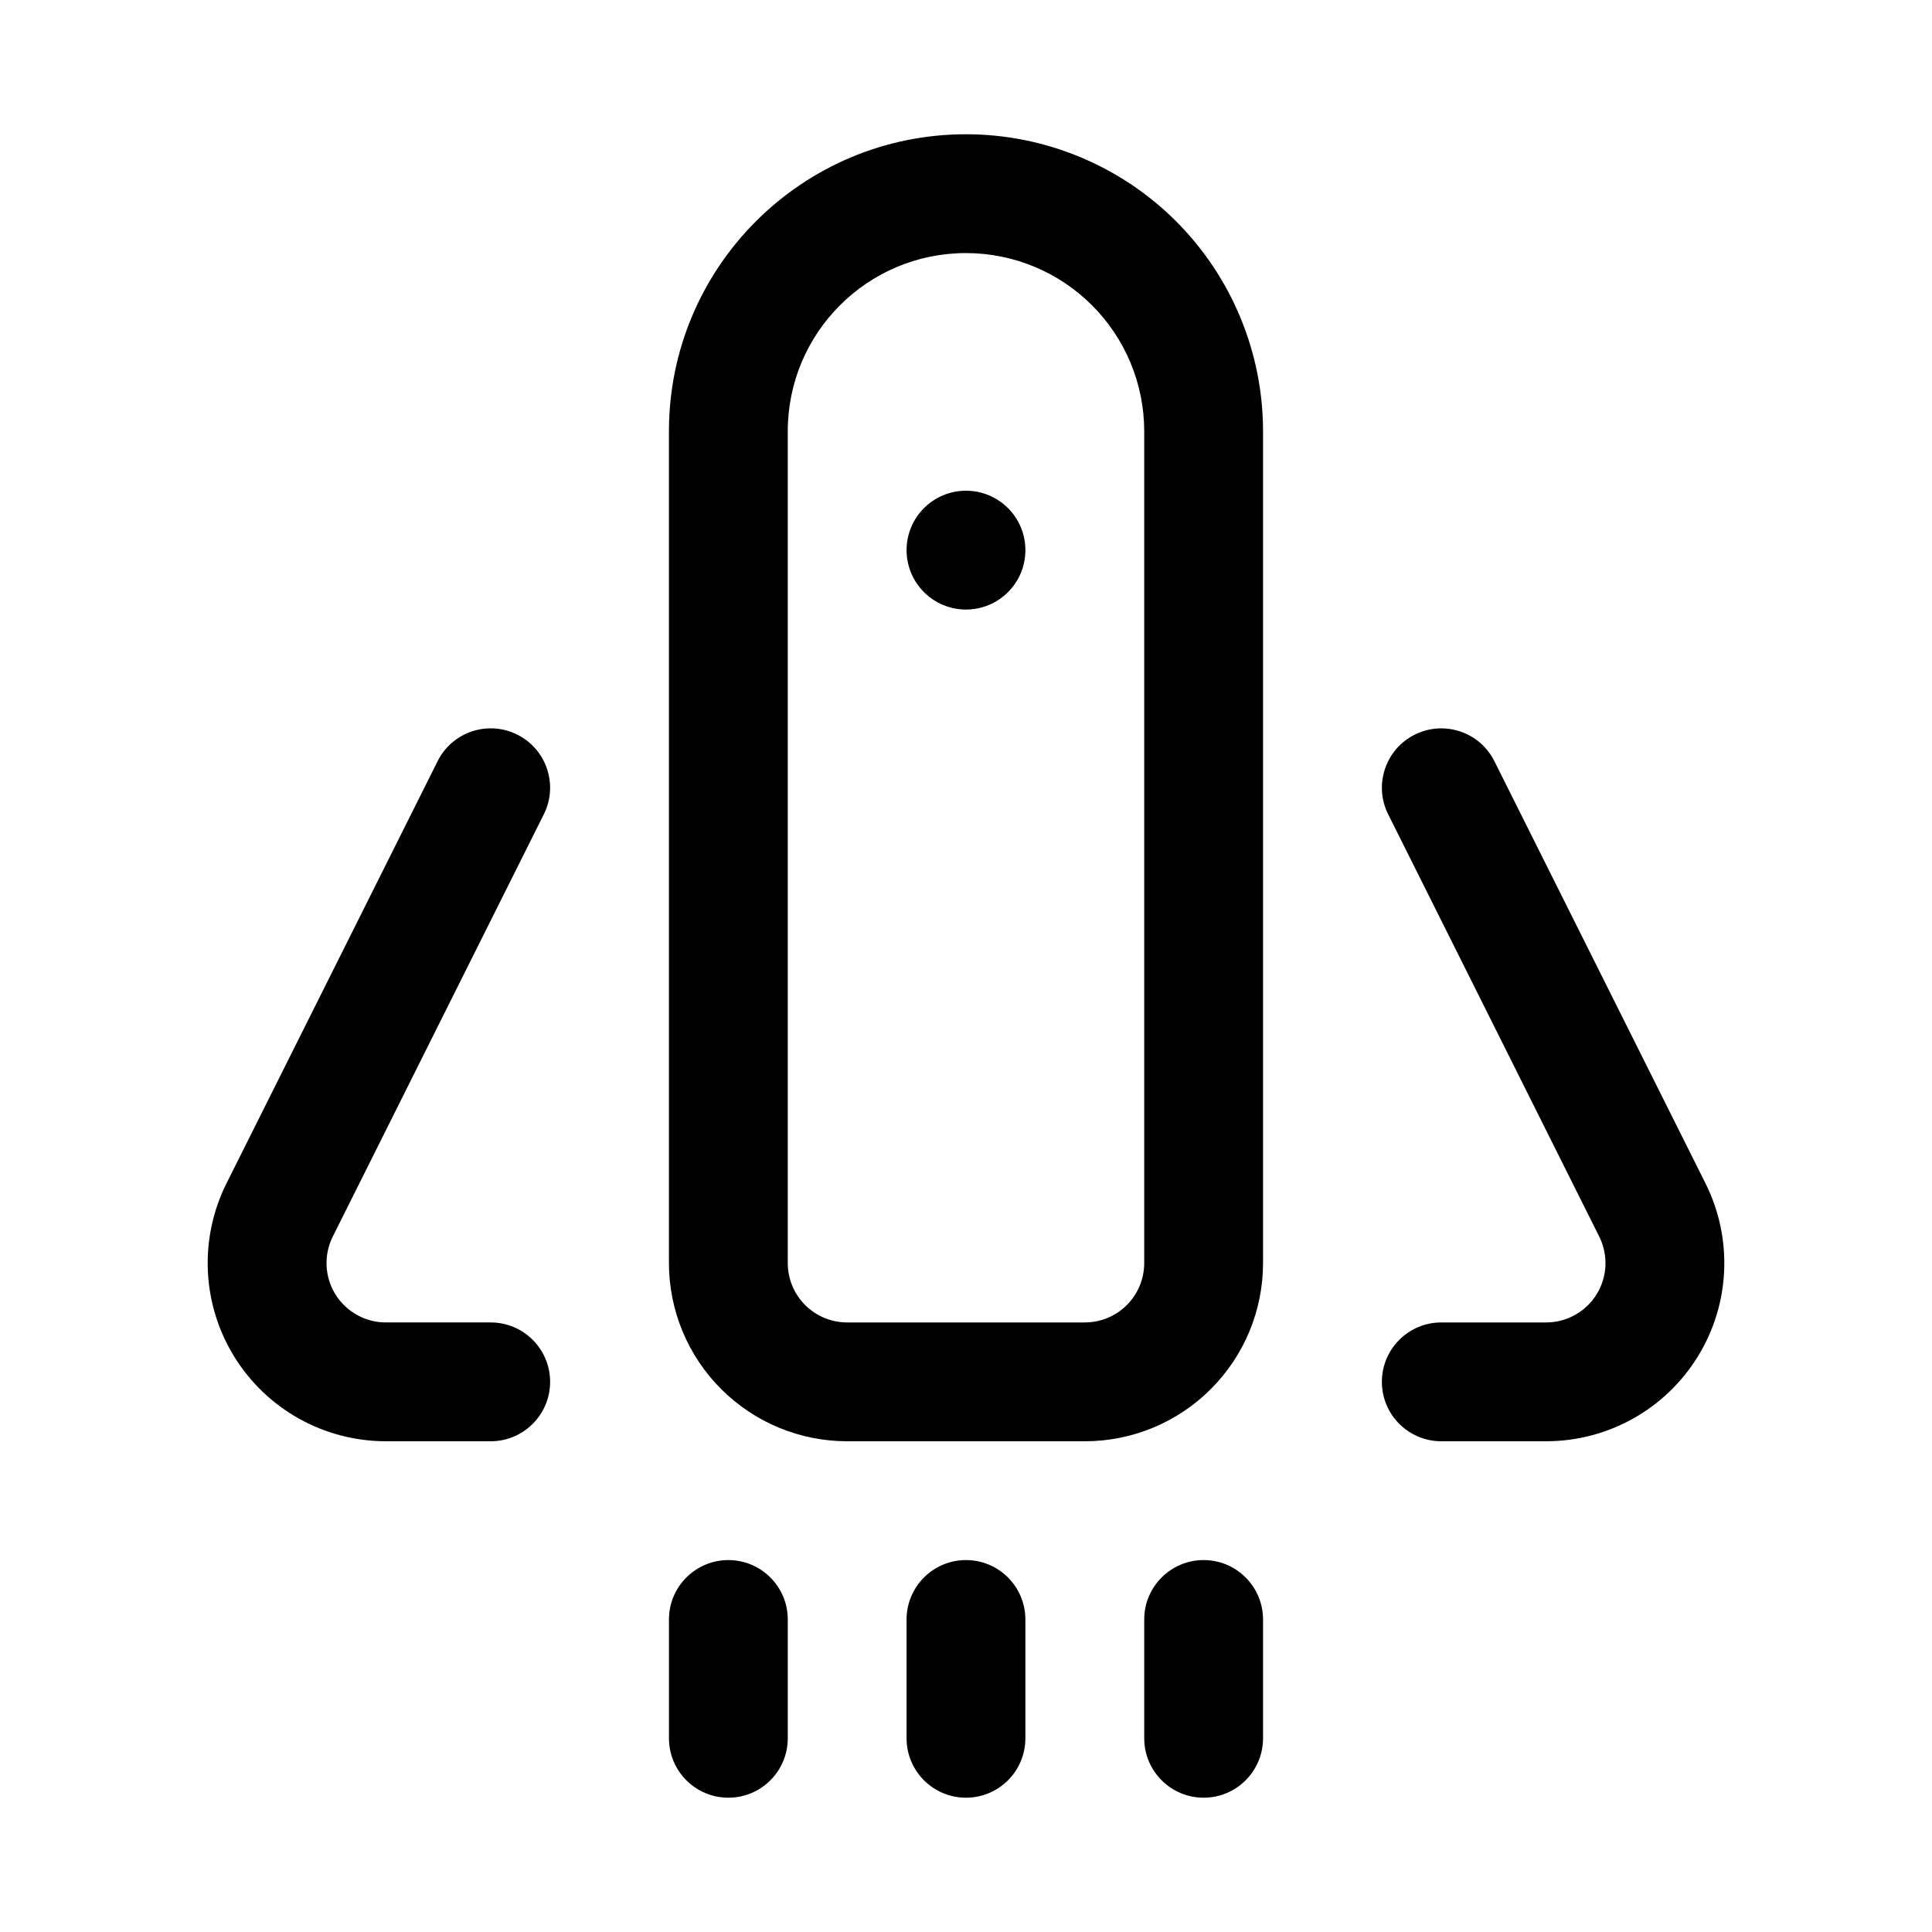
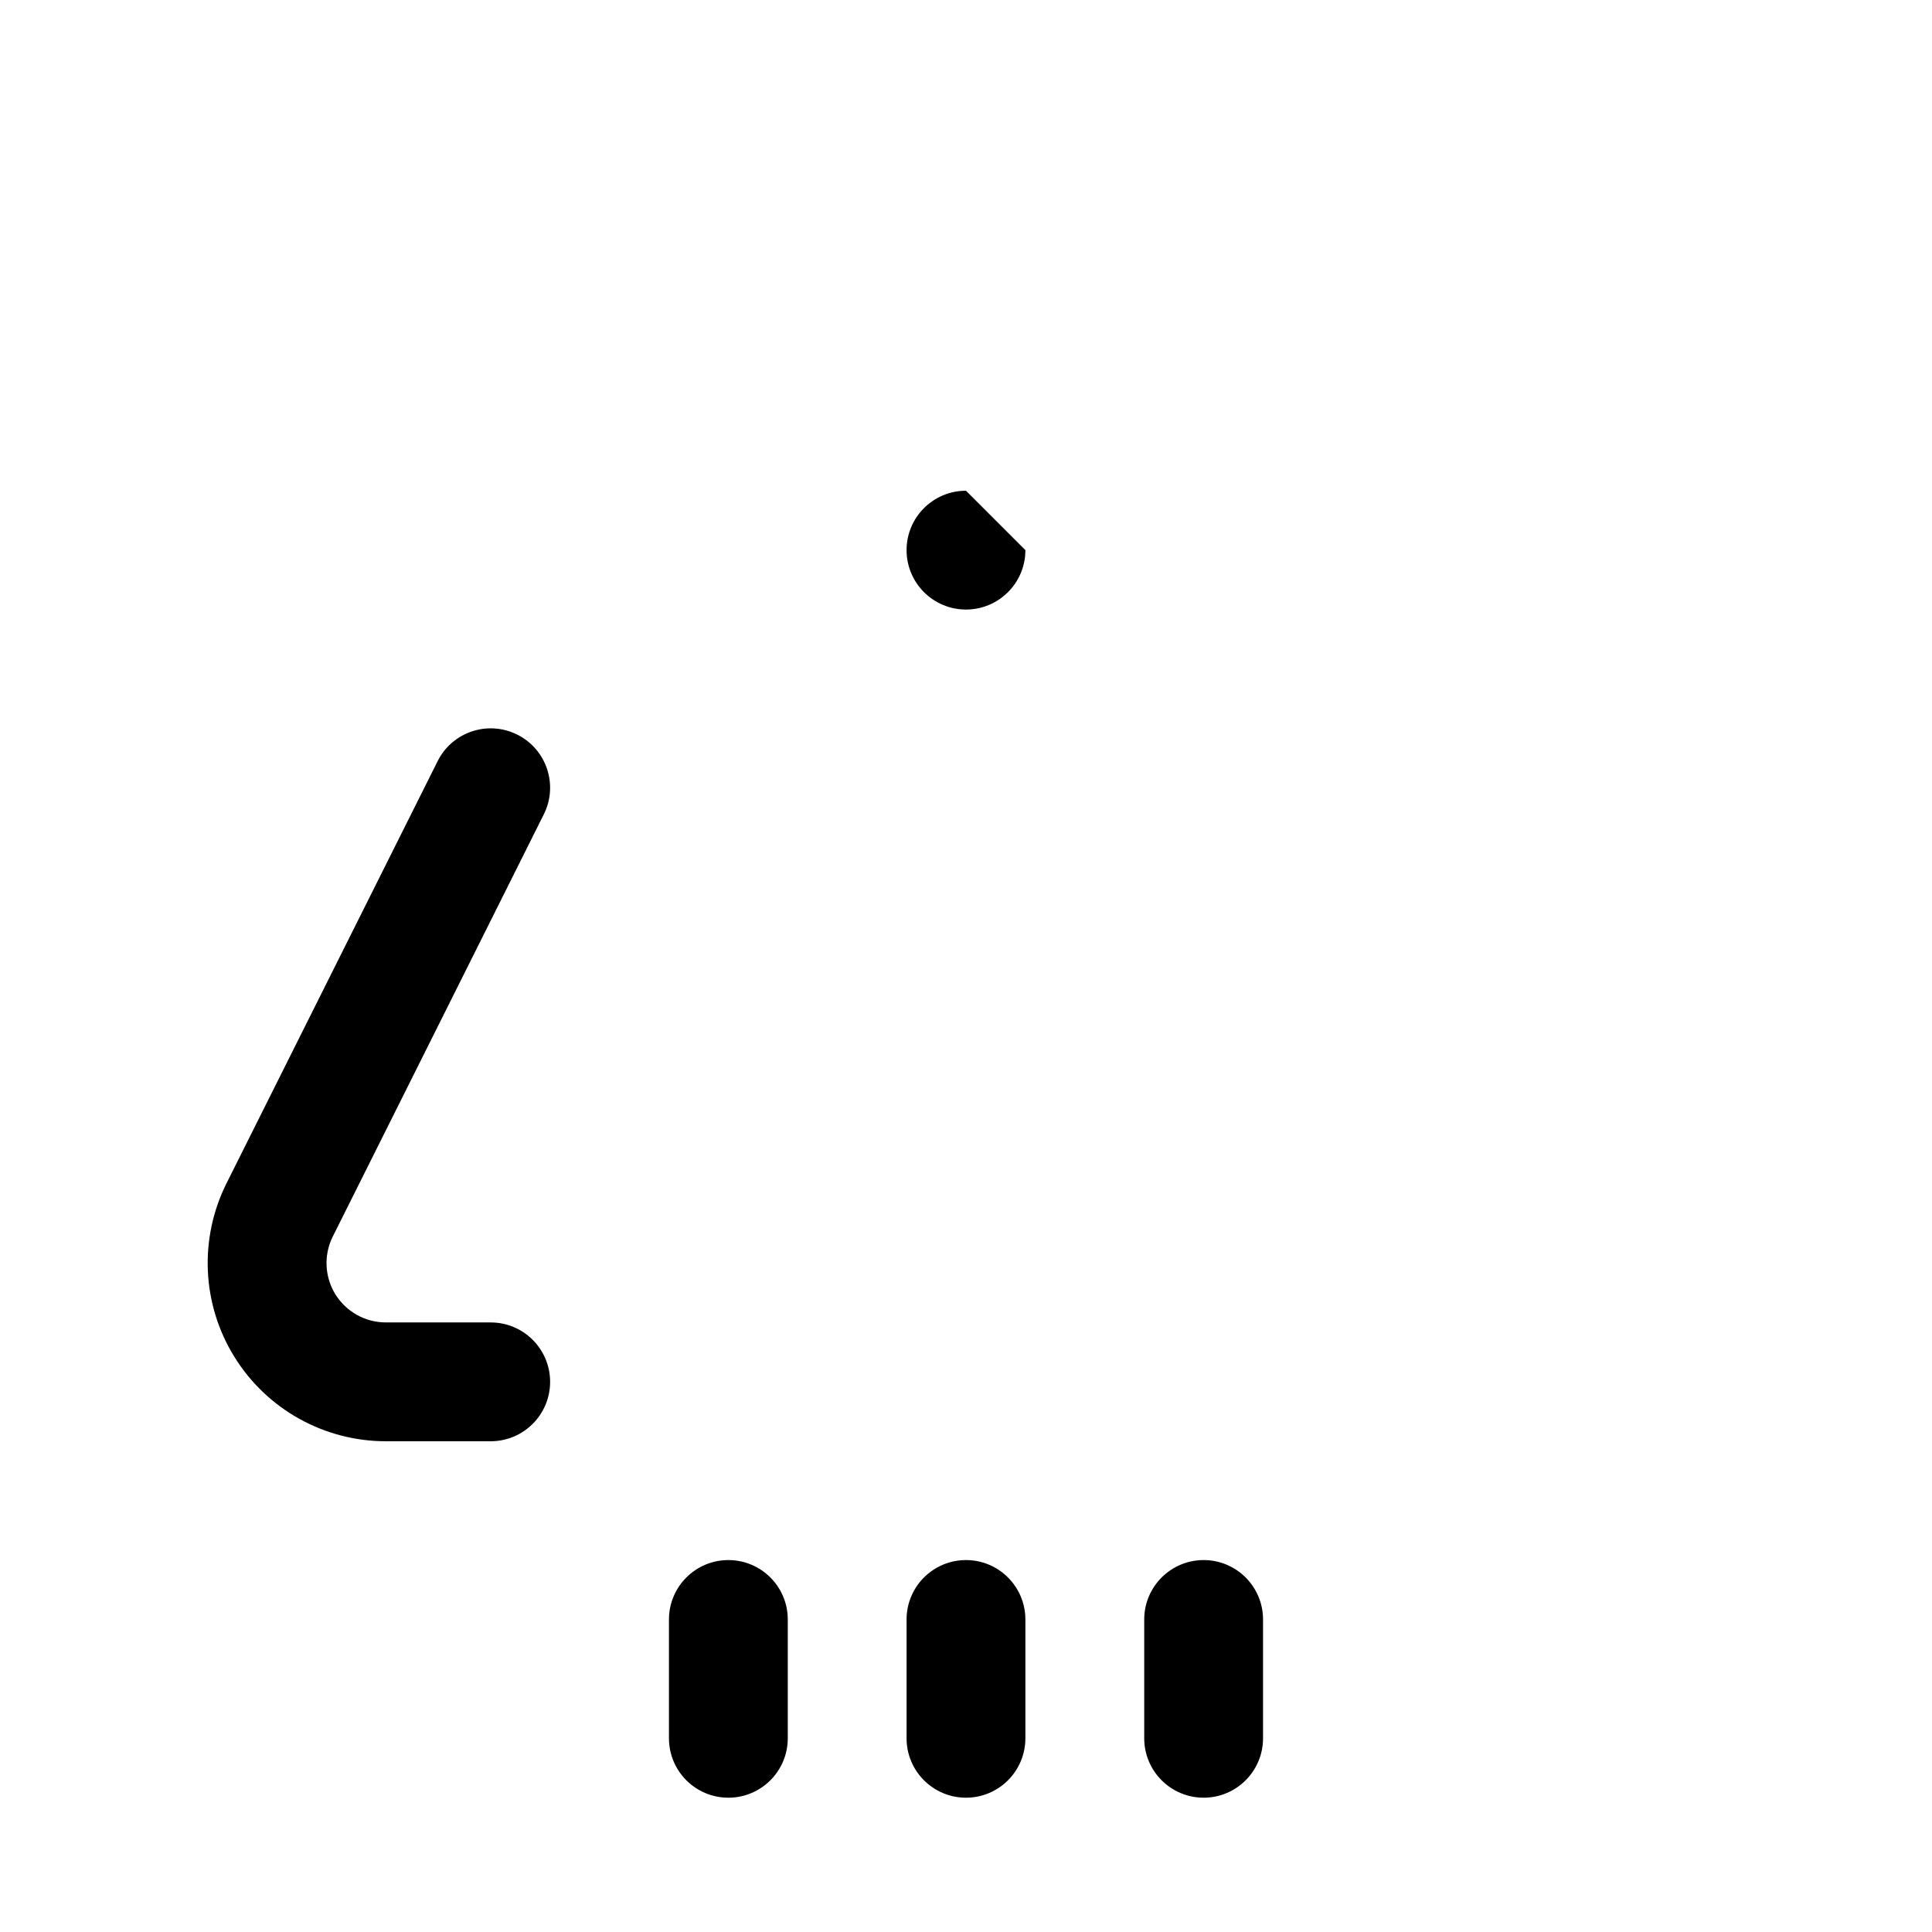
<svg xmlns="http://www.w3.org/2000/svg" fill="#000000" width="800px" height="800px" version="1.1" viewBox="144 144 512 512">
  <g fill-rule="evenodd">
-     <path d="m400 179.58s-4.348 0 0 0c-43.473 0-78.723 35.25-78.723 78.719v220.42c0 12.531 4.977 24.547 13.84 33.395 8.848 8.863 20.859 13.836 33.395 13.836h62.977c12.531 0 24.543-4.973 33.391-13.836 8.863-8.848 13.84-20.863 13.84-33.395v-220.42c0-20.875-8.297-40.902-23.051-55.668-14.766-14.754-34.793-23.051-55.668-23.051zm47.23 78.719v220.42c0 4.172-1.652 8.188-4.613 11.133-2.945 2.957-6.957 4.609-11.129 4.609h-62.977c-4.172 0-8.188-1.652-11.133-4.609-2.961-2.945-4.613-6.961-4.613-11.133v-220.42c0-26.086 21.145-47.23 47.234-47.23 12.531 0 24.543 4.977 33.391 13.84 8.863 8.848 13.84 20.859 13.84 33.391z" />
    <path d="m259.97 345.73s-32.703 65.367-55.941 111.86c-7.32 14.641-6.547 32.039 2.062 45.957 8.613 13.934 23.805 22.402 40.18 22.402h27.773c8.691 0 15.742-7.051 15.742-15.742 0-8.691-7.051-15.746-15.742-15.746h-27.773c-5.465 0-10.516-2.816-13.398-7.461-2.863-4.644-3.117-10.438-0.676-15.32l55.922-111.88c3.891-7.762 0.738-17.242-7.039-21.113-7.762-3.891-17.238-0.738-21.109 7.039z" />
-     <path d="m511.88 359.8s32.684 65.383 55.922 111.88c2.441 4.883 2.191 10.676-0.676 15.32-2.879 4.644-7.934 7.461-13.398 7.461h-27.773c-8.688 0-15.742 7.055-15.742 15.746 0 8.691 7.055 15.742 15.742 15.742h27.773c16.375 0 31.566-8.469 40.18-22.402 8.613-13.918 9.383-31.316 2.062-45.957-23.238-46.492-55.938-111.86-55.938-111.86-3.875-7.777-13.352-10.93-21.113-7.039-7.777 3.871-10.926 13.352-7.039 21.113z" />
    <path d="m384.25 573.18v31.488c0 8.691 7.055 15.742 15.746 15.742 8.688 0 15.742-7.051 15.742-15.742v-31.488c0-8.691-7.055-15.746-15.742-15.746-8.691 0-15.746 7.055-15.746 15.746z" />
    <path d="m447.23 573.18v31.488c0 8.691 7.055 15.742 15.746 15.742 8.688 0 15.742-7.051 15.742-15.742v-31.488c0-8.691-7.055-15.746-15.742-15.746-8.691 0-15.746 7.055-15.746 15.746z" />
    <path d="m321.28 573.18v31.488c0 8.691 7.055 15.742 15.746 15.742 8.691 0 15.742-7.051 15.742-15.742v-31.488c0-8.691-7.051-15.746-15.742-15.746-8.691 0-15.746 7.055-15.746 15.746z" />
-     <path d="m415.74 289.79c0 8.695-7.047 15.746-15.742 15.746s-15.746-7.051-15.746-15.746c0-8.695 7.051-15.742 15.746-15.742s15.742 7.047 15.742 15.742" />
+     <path d="m415.74 289.79c0 8.695-7.047 15.746-15.742 15.746s-15.746-7.051-15.746-15.746c0-8.695 7.051-15.742 15.746-15.742" />
  </g>
</svg>